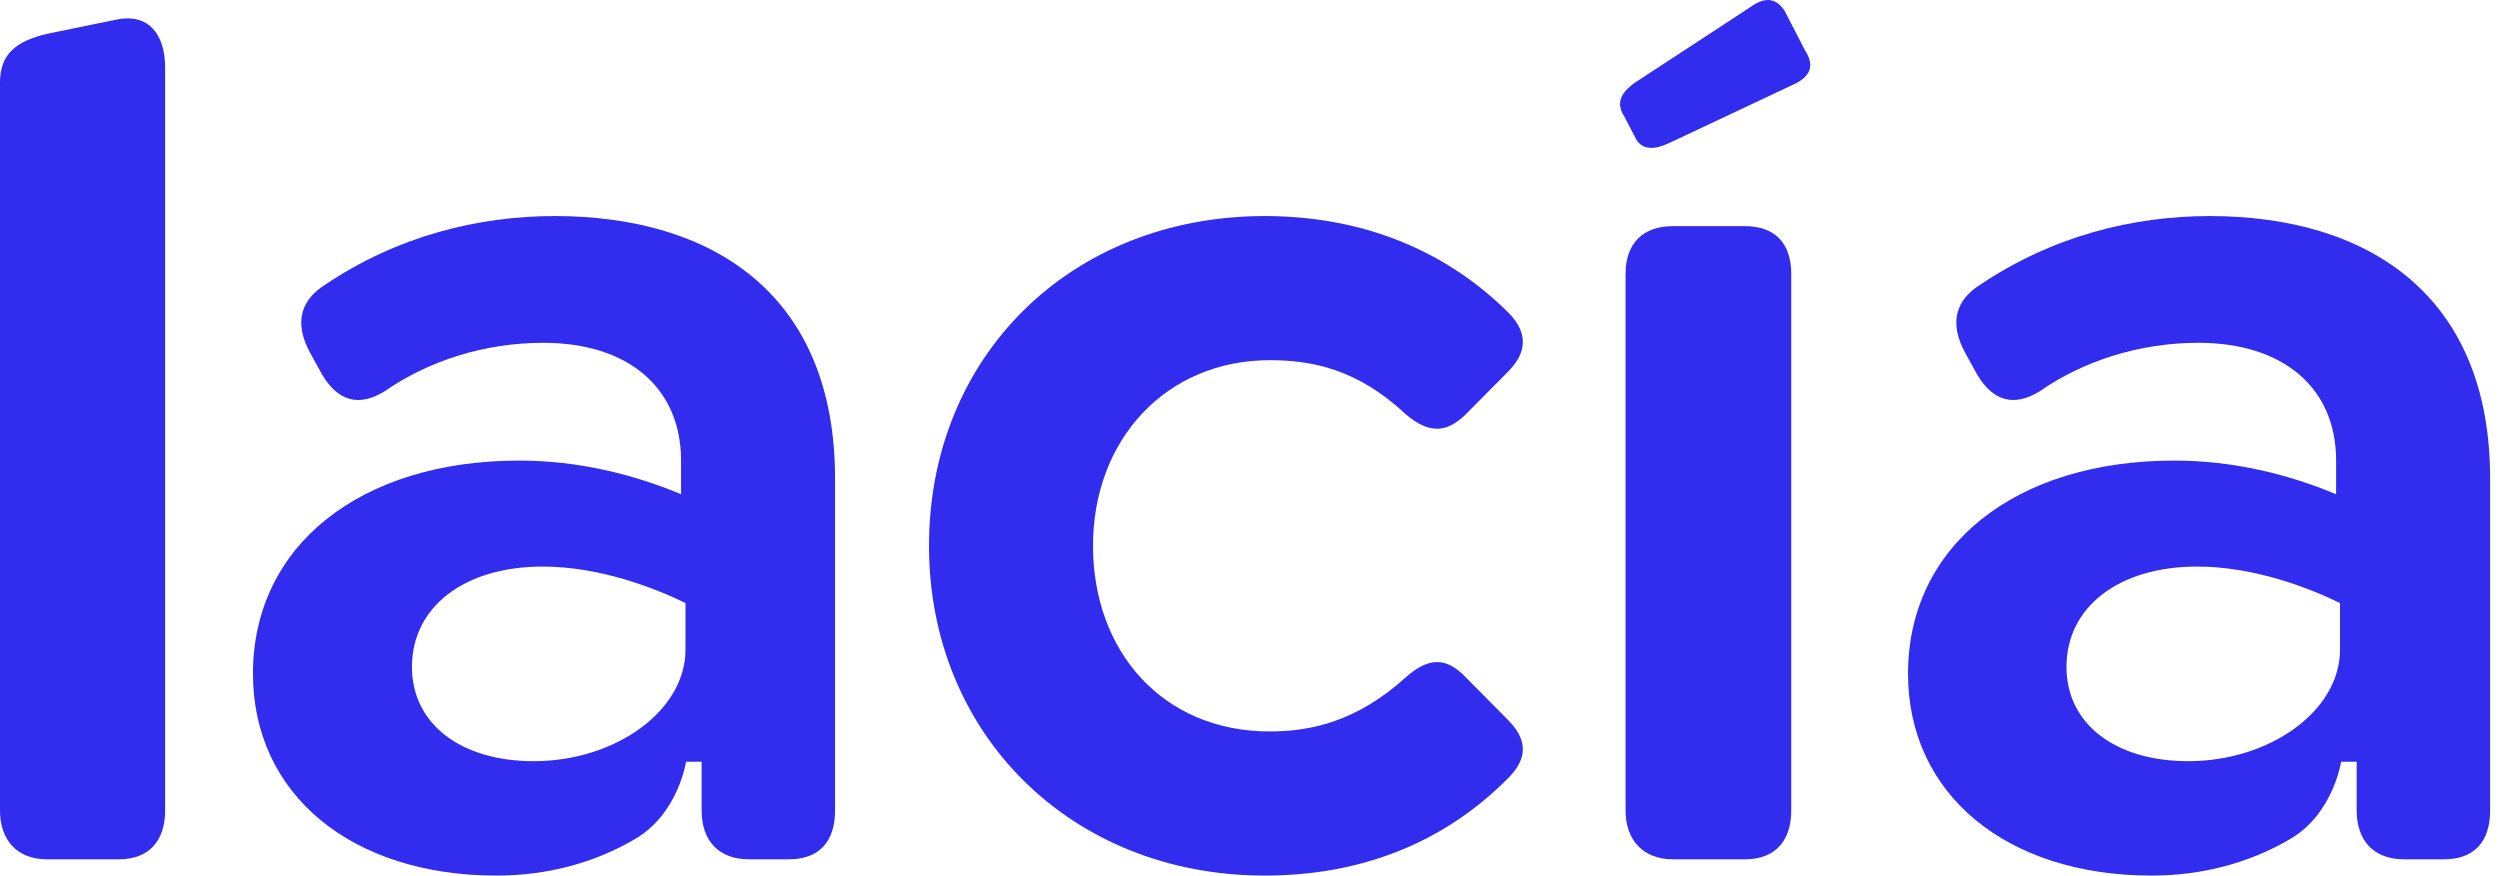
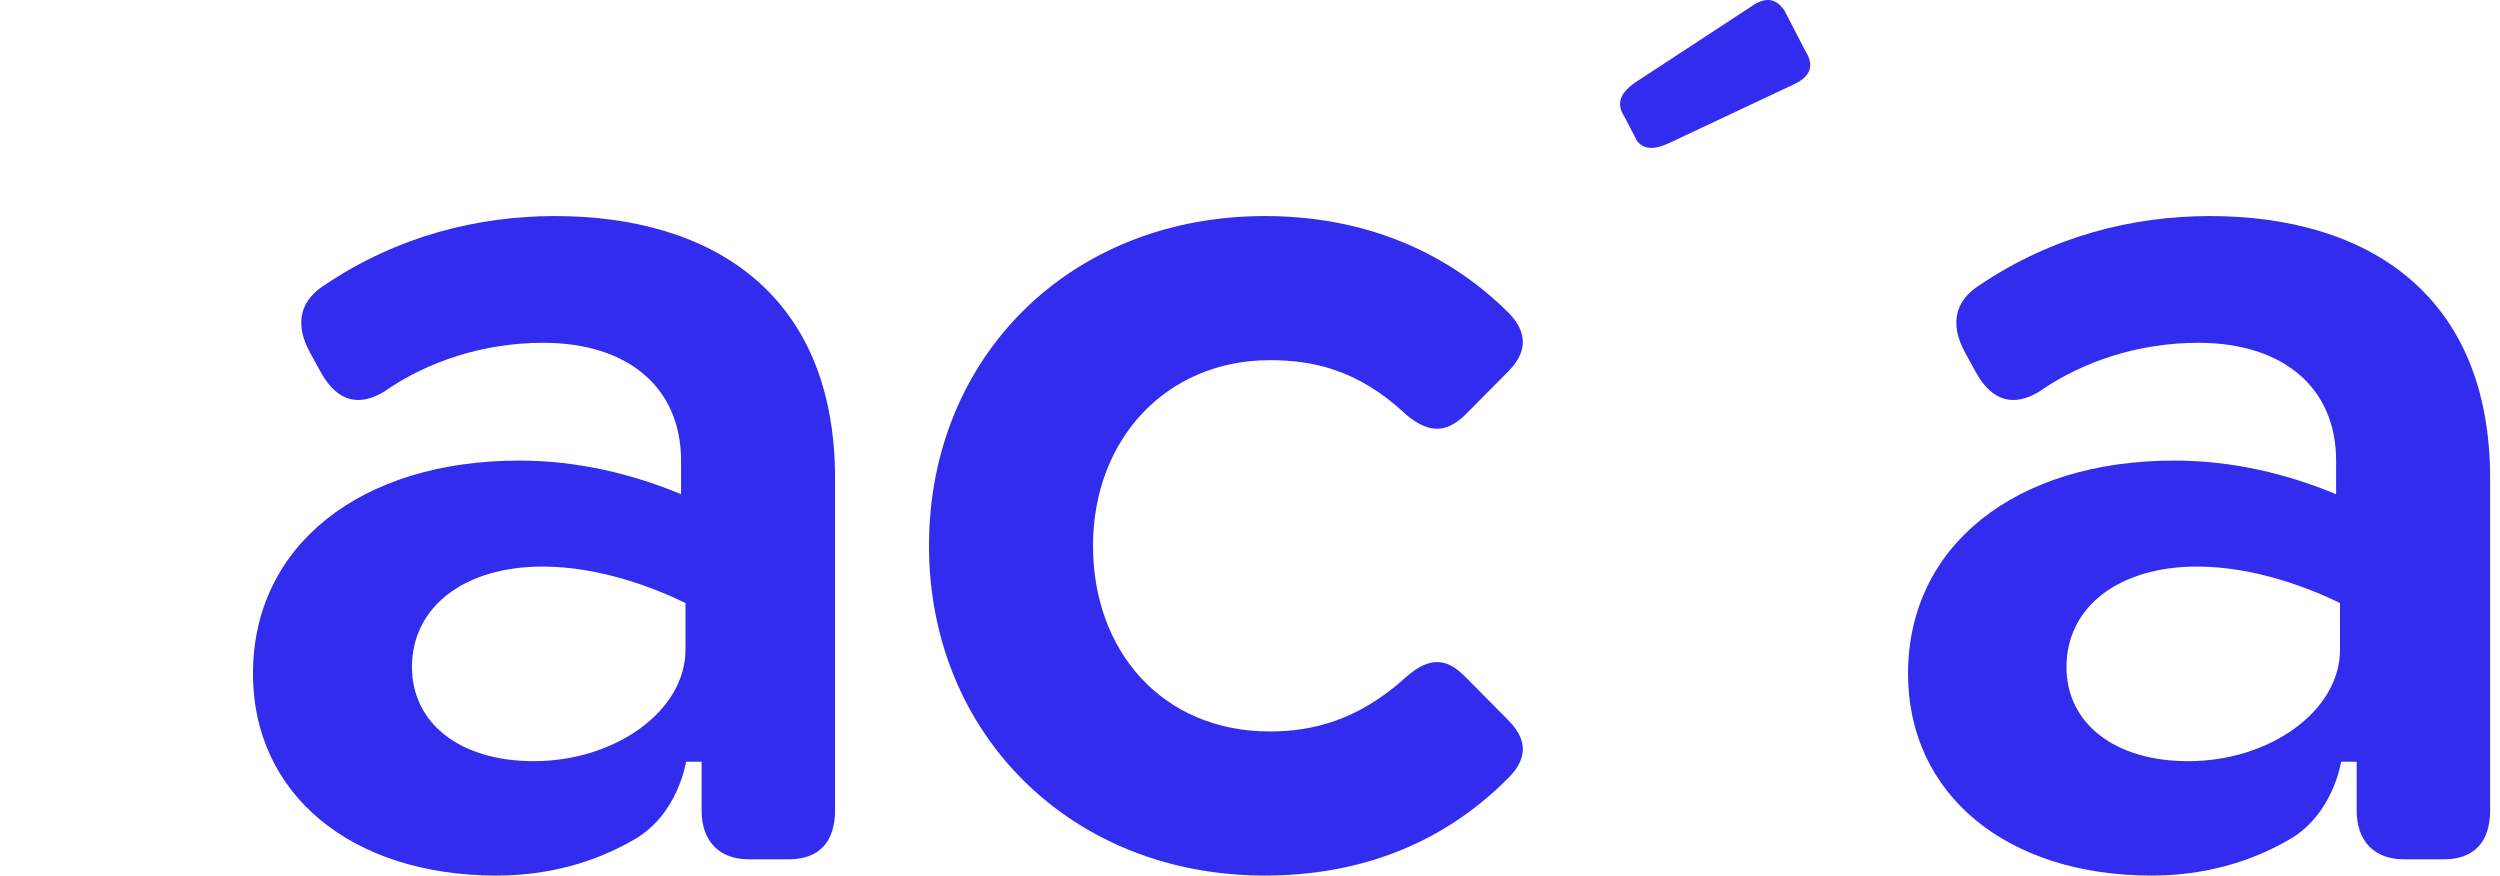
<svg xmlns="http://www.w3.org/2000/svg" width="217" height="76" viewBox="0 0 217 76" fill="none">
-   <path d="M0 70.353V7.168C0 4.686 1.399 3.566 4.102 2.933L10.037 1.716C12.933 1.083 14.332 3.031 14.332 5.854V70.353C14.332 72.982 12.933 74.588 10.327 74.588H4.054C1.496 74.588 0 72.933 0 70.353Z" fill="#312CEE" />
  <path d="M80.637 47.377C80.637 30.924 92.942 18.754 109.784 18.754C117.746 18.754 125.13 21.383 130.92 27.127C132.223 28.441 132.947 30.193 130.92 32.238L127.156 36.035C125.757 37.349 124.261 37.885 121.993 35.938C117.794 31.994 113.789 31.264 110.218 31.264C101.242 31.264 94.873 38.128 94.873 47.377C94.873 56.529 100.905 63.49 110.218 63.49C113.789 63.49 117.794 62.614 121.993 58.816C124.261 56.772 125.757 57.307 127.156 58.719L130.92 62.516C132.947 64.561 132.223 66.216 130.92 67.53C125.081 73.42 117.746 76 109.784 76C92.942 76 80.637 63.684 80.637 47.377Z" fill="#312CEE" />
  <path d="M48.16 18.754C41.453 18.754 34.456 20.506 28.182 24.741C26.252 25.958 25.383 27.905 26.976 30.729L27.941 32.481C29.34 34.867 31.174 35.305 33.346 33.99C37.11 31.362 41.984 29.755 47.147 29.755C54.579 29.755 59.115 33.698 59.115 39.978V42.899C54.916 41.146 50.139 39.978 45.072 39.978C31.271 39.978 21.957 47.377 21.957 58.476C21.957 68.942 30.498 76 43.093 76C47.437 76 51.538 74.929 55.109 72.836C58.873 70.645 59.549 66.118 59.549 66.118H60.9V69.234V70.353C60.9 72.982 62.396 74.588 65.002 74.588H68.477C71.082 74.588 72.482 73.079 72.482 70.353V41.633C72.53 25.472 61.769 18.754 48.16 18.754ZM59.501 56.383C59.501 61.737 53.372 66.07 46.327 66.07C39.957 66.07 35.758 62.808 35.758 57.892C35.758 52.683 40.295 49.178 47.099 49.178C52.069 49.178 56.798 51.028 59.501 52.342V56.383Z" fill="#312CEE" />
-   <path d="M141.1 70.353V23.768C141.1 21.139 142.596 19.63 145.201 19.63H151.475C154.081 19.63 155.48 21.139 155.48 23.768V70.353C155.48 72.982 154.081 74.588 151.475 74.588H145.201C142.644 74.588 141.1 72.933 141.1 70.353Z" fill="#312CEE" />
  <path d="M141.005 10.138C140.233 8.969 140.668 8.044 141.922 7.168L151.96 0.597C153.311 -0.377 154.228 -0.085 154.903 0.937L156.689 4.394C157.558 5.757 157.075 6.633 155.82 7.266L144.866 12.425C143.611 13.01 142.646 13.01 142.067 12.182L141.005 10.138Z" fill="#312CEE" />
  <path d="M191.821 18.754C185.113 18.754 178.116 20.506 171.842 24.741C169.912 25.958 169.043 27.905 170.636 30.729L171.601 32.481C173 34.867 174.834 35.305 177.006 33.99C180.77 31.362 185.644 29.755 190.807 29.755C198.239 29.755 202.775 33.698 202.775 39.978V42.899C198.577 41.146 193.799 39.978 188.732 39.978C174.931 39.978 165.617 47.377 165.617 58.476C165.617 68.942 174.159 76 186.754 76C191.097 76 195.199 74.929 198.77 72.836C202.534 70.645 203.209 66.118 203.209 66.118H204.56V69.234V70.353C204.56 72.982 206.056 74.588 208.662 74.588H212.137C214.743 74.588 216.142 73.079 216.142 70.353V41.633C216.19 25.472 205.381 18.754 191.821 18.754ZM203.113 56.383C203.113 61.737 196.984 66.07 189.939 66.07C183.569 66.07 179.37 62.808 179.37 57.892C179.37 52.683 183.907 49.178 190.711 49.178C195.681 49.178 200.41 51.028 203.113 52.342V56.383Z" fill="#312CEE" />
</svg>